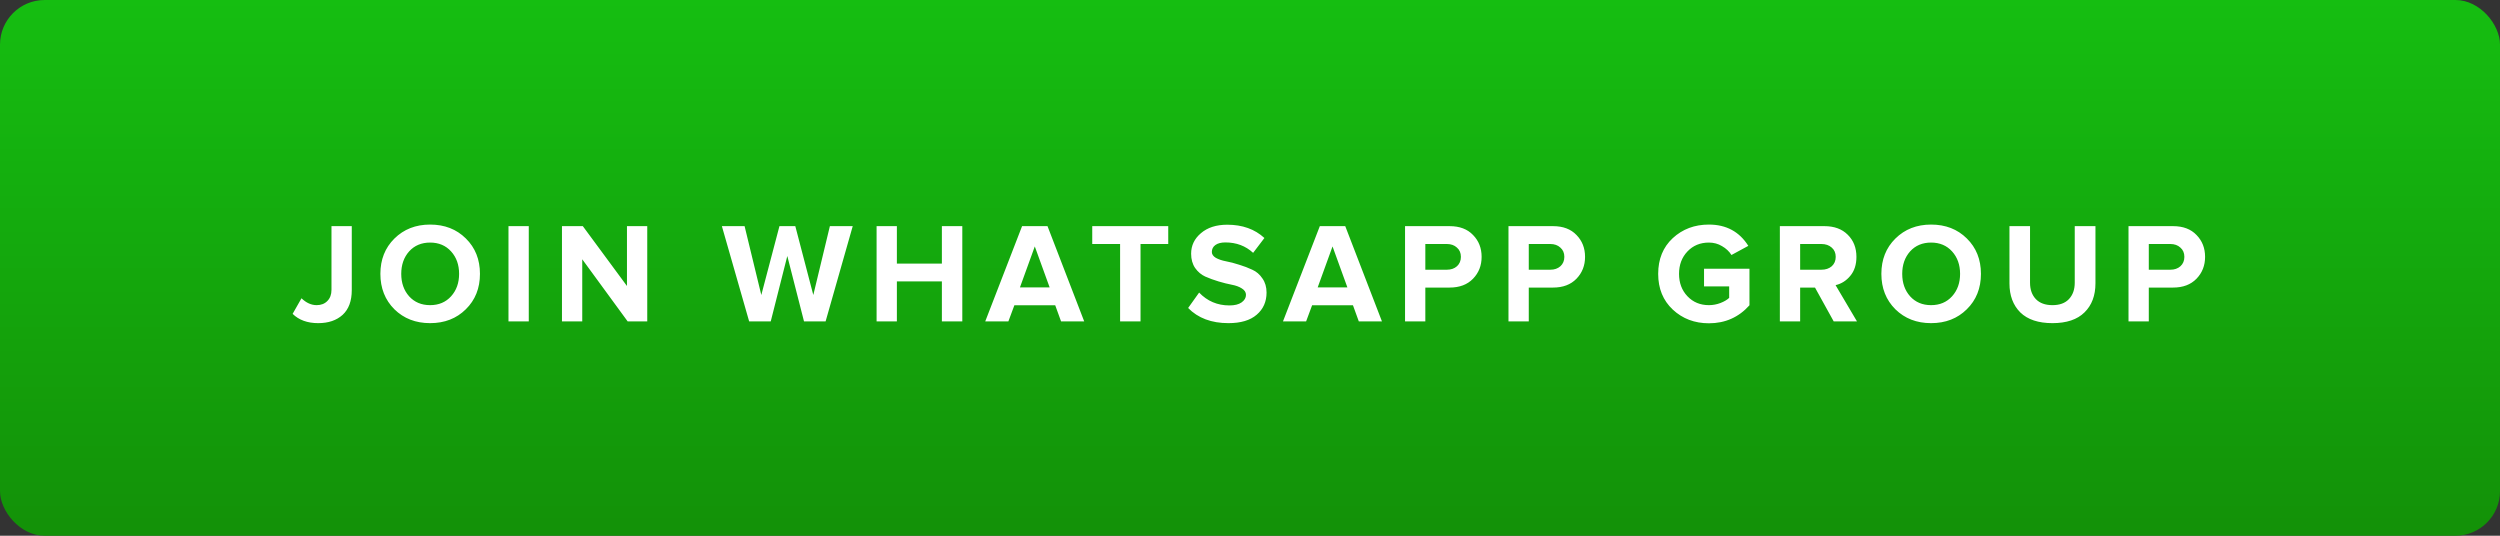
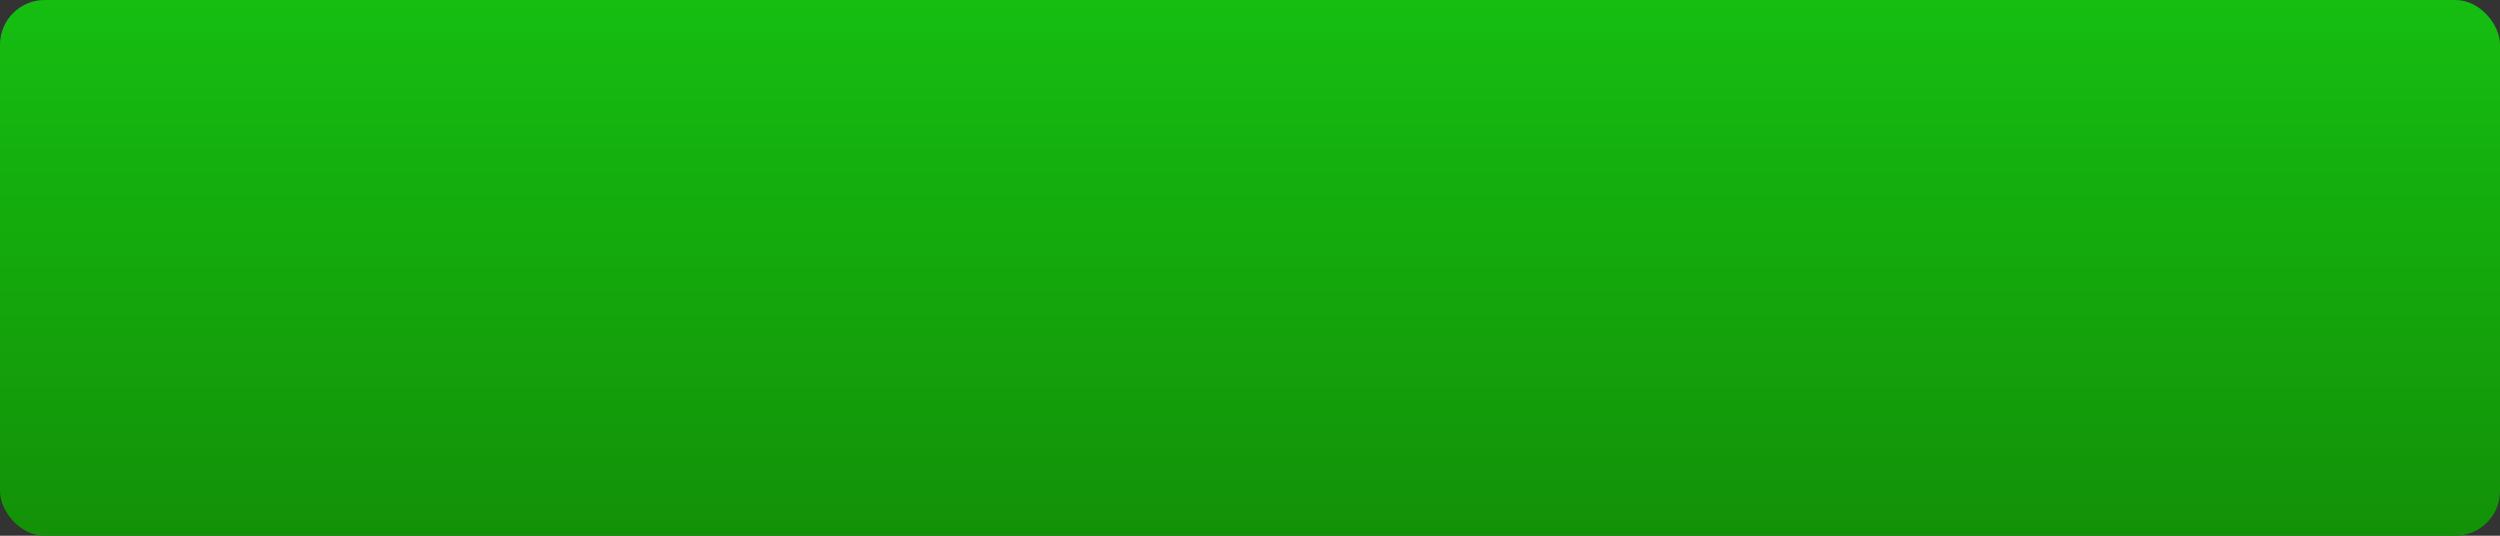
<svg xmlns="http://www.w3.org/2000/svg" width="280" height="60" viewBox="0 0 280 60" fill="none">
  <rect x="0" y="0" width="280" height="60" fill="#333333" stroke="none" />
  <rect width="280" height="60" rx="5" fill="url(#paint0_linear)" />
-   <path d="M35.638 36.192C34.433 36.192 33.478 35.845 32.774 35.152L33.766 33.408C34.3 33.92 34.865 34.176 35.462 34.176C35.964 34.176 36.364 34.021 36.662 33.712C36.971 33.403 37.126 32.987 37.126 32.464V25.328H39.398V32.496C39.398 33.712 39.057 34.635 38.374 35.264C37.691 35.883 36.779 36.192 35.638 36.192ZM48.171 36.192C46.561 36.192 45.227 35.675 44.171 34.64C43.126 33.595 42.603 32.272 42.603 30.672C42.603 29.072 43.126 27.755 44.171 26.72C45.227 25.675 46.561 25.152 48.171 25.152C49.793 25.152 51.126 25.669 52.171 26.704C53.227 27.739 53.755 29.061 53.755 30.672C53.755 32.283 53.227 33.605 52.171 34.64C51.126 35.675 49.793 36.192 48.171 36.192ZM45.819 33.184C46.417 33.845 47.201 34.176 48.171 34.176C49.142 34.176 49.926 33.845 50.523 33.184C51.121 32.523 51.419 31.685 51.419 30.672C51.419 29.659 51.121 28.821 50.523 28.16C49.926 27.499 49.142 27.168 48.171 27.168C47.201 27.168 46.417 27.499 45.819 28.16C45.233 28.821 44.939 29.659 44.939 30.672C44.939 31.685 45.233 32.523 45.819 33.184ZM59.222 36H56.95V25.328H59.222V36ZM72.492 36H70.3L65.212 29.04V36H62.94V25.328H65.276L70.22 32.032V25.328H72.492V36ZM92.466 36H90.05L88.178 28.672L86.322 36H83.906L80.85 25.328H83.394L85.266 33.04L87.298 25.328H89.074L91.09 33.04L92.946 25.328H95.506L92.466 36ZM107.778 36H105.49V31.52H100.45V36H98.178V25.328H100.45V29.52H105.49V25.328H107.778V36ZM121.433 36H118.841L118.185 34.192H113.609L112.937 36H110.345L114.473 25.328H117.321L121.433 36ZM117.561 32.192L115.897 27.6L114.233 32.192H117.561ZM127.739 36H125.451V27.328H122.331V25.328H130.843V27.328H127.739V36ZM137.582 36.192C135.684 36.192 134.18 35.627 133.07 34.496L134.302 32.768C135.22 33.728 136.35 34.208 137.694 34.208C138.281 34.208 138.734 34.096 139.054 33.872C139.385 33.637 139.55 33.355 139.55 33.024C139.55 32.736 139.396 32.496 139.086 32.304C138.788 32.112 138.409 31.973 137.95 31.888C137.502 31.803 137.012 31.68 136.478 31.52C135.945 31.36 135.449 31.179 134.99 30.976C134.542 30.773 134.164 30.453 133.854 30.016C133.556 29.579 133.406 29.045 133.406 28.416C133.406 27.499 133.774 26.731 134.51 26.112C135.246 25.483 136.228 25.168 137.454 25.168C139.15 25.168 140.537 25.664 141.614 26.656L140.35 28.32C139.508 27.541 138.473 27.152 137.246 27.152C136.766 27.152 136.393 27.248 136.126 27.44C135.86 27.632 135.726 27.893 135.726 28.224C135.726 28.48 135.876 28.699 136.174 28.88C136.484 29.051 136.862 29.179 137.31 29.264C137.769 29.349 138.26 29.477 138.782 29.648C139.316 29.808 139.806 29.995 140.254 30.208C140.713 30.411 141.092 30.736 141.39 31.184C141.7 31.621 141.854 32.149 141.854 32.768C141.854 33.792 141.486 34.619 140.75 35.248C140.025 35.877 138.969 36.192 137.582 36.192ZM154.78 36H152.188L151.532 34.192H146.956L146.284 36H143.692L147.82 25.328H150.668L154.78 36ZM150.908 32.192L149.244 27.6L147.58 32.192H150.908ZM159.637 36H157.365V25.328H162.357C163.477 25.328 164.352 25.659 164.981 26.32C165.621 26.971 165.941 27.787 165.941 28.768C165.941 29.739 165.621 30.555 164.981 31.216C164.341 31.877 163.467 32.208 162.357 32.208H159.637V36ZM162.053 30.208C162.512 30.208 162.885 30.08 163.173 29.824C163.472 29.557 163.621 29.205 163.621 28.768C163.621 28.331 163.472 27.984 163.173 27.728C162.885 27.461 162.512 27.328 162.053 27.328H159.637V30.208H162.053ZM171.222 36H168.95V25.328H173.942C175.062 25.328 175.936 25.659 176.566 26.32C177.206 26.971 177.526 27.787 177.526 28.768C177.526 29.739 177.206 30.555 176.566 31.216C175.926 31.877 175.051 32.208 173.942 32.208H171.222V36ZM173.638 30.208C174.096 30.208 174.47 30.08 174.758 29.824C175.056 29.557 175.206 29.205 175.206 28.768C175.206 28.331 175.056 27.984 174.758 27.728C174.47 27.461 174.096 27.328 173.638 27.328H171.222V30.208H173.638ZM191.396 36.208C189.796 36.208 188.447 35.696 187.348 34.672C186.26 33.648 185.716 32.315 185.716 30.672C185.716 29.019 186.26 27.685 187.348 26.672C188.447 25.659 189.796 25.152 191.396 25.152C193.337 25.152 194.809 25.947 195.812 27.536L193.924 28.56C193.668 28.155 193.316 27.824 192.868 27.568C192.431 27.301 191.94 27.168 191.396 27.168C190.425 27.168 189.625 27.499 188.996 28.16C188.367 28.821 188.052 29.659 188.052 30.672C188.052 31.685 188.367 32.523 188.996 33.184C189.625 33.845 190.425 34.176 191.396 34.176C191.844 34.176 192.276 34.096 192.692 33.936C193.108 33.776 193.433 33.584 193.668 33.36V32.08H190.852V30.096H195.94V34.192C194.735 35.536 193.22 36.208 191.396 36.208ZM207.984 36H205.376L203.28 32.208H201.616V36H199.344V25.328H204.336C205.434 25.328 206.304 25.648 206.944 26.288C207.594 26.928 207.92 27.755 207.92 28.768C207.92 29.643 207.69 30.352 207.232 30.896C206.784 31.44 206.234 31.787 205.584 31.936L207.984 36ZM204 30.208C204.469 30.208 204.853 30.08 205.152 29.824C205.45 29.557 205.6 29.205 205.6 28.768C205.6 28.331 205.45 27.984 205.152 27.728C204.853 27.461 204.469 27.328 204 27.328H201.616V30.208H204ZM216.281 36.192C214.67 36.192 213.337 35.675 212.281 34.64C211.235 33.595 210.713 32.272 210.713 30.672C210.713 29.072 211.235 27.755 212.281 26.72C213.337 25.675 214.67 25.152 216.281 25.152C217.902 25.152 219.235 25.669 220.281 26.704C221.337 27.739 221.865 29.061 221.865 30.672C221.865 32.283 221.337 33.605 220.281 34.64C219.235 35.675 217.902 36.192 216.281 36.192ZM213.929 33.184C214.526 33.845 215.31 34.176 216.281 34.176C217.251 34.176 218.035 33.845 218.633 33.184C219.23 32.523 219.529 31.685 219.529 30.672C219.529 29.659 219.23 28.821 218.633 28.16C218.035 27.499 217.251 27.168 216.281 27.168C215.31 27.168 214.526 27.499 213.929 28.16C213.342 28.821 213.049 29.659 213.049 30.672C213.049 31.685 213.342 32.523 213.929 33.184ZM233.459 34.992C232.648 35.792 231.454 36.192 229.875 36.192C228.296 36.192 227.096 35.792 226.275 34.992C225.464 34.181 225.059 33.099 225.059 31.744V25.328H227.363V31.664C227.363 32.432 227.582 33.045 228.019 33.504C228.456 33.952 229.075 34.176 229.875 34.176C230.675 34.176 231.288 33.952 231.715 33.504C232.152 33.045 232.371 32.432 232.371 31.664V25.328H234.691V31.728C234.691 33.104 234.28 34.192 233.459 34.992ZM240.665 36H238.393V25.328H243.385C244.505 25.328 245.38 25.659 246.009 26.32C246.649 26.971 246.969 27.787 246.969 28.768C246.969 29.739 246.649 30.555 246.009 31.216C245.369 31.877 244.495 32.208 243.385 32.208H240.665V36ZM243.081 30.208C243.54 30.208 243.913 30.08 244.201 29.824C244.5 29.557 244.649 29.205 244.649 28.768C244.649 28.331 244.5 27.984 244.201 27.728C243.913 27.461 243.54 27.328 243.081 27.328H240.665V30.208H243.081Z" fill="white" />
  <defs>
    <linearGradient id="paint0_linear" x1="140" y1="0" x2="140" y2="60" gradientUnits="userSpaceOnUse">
      <stop stop-color="#15BE11" />
      <stop offset="1" stop-color="#139108" />
    </linearGradient>
  </defs>
</svg>